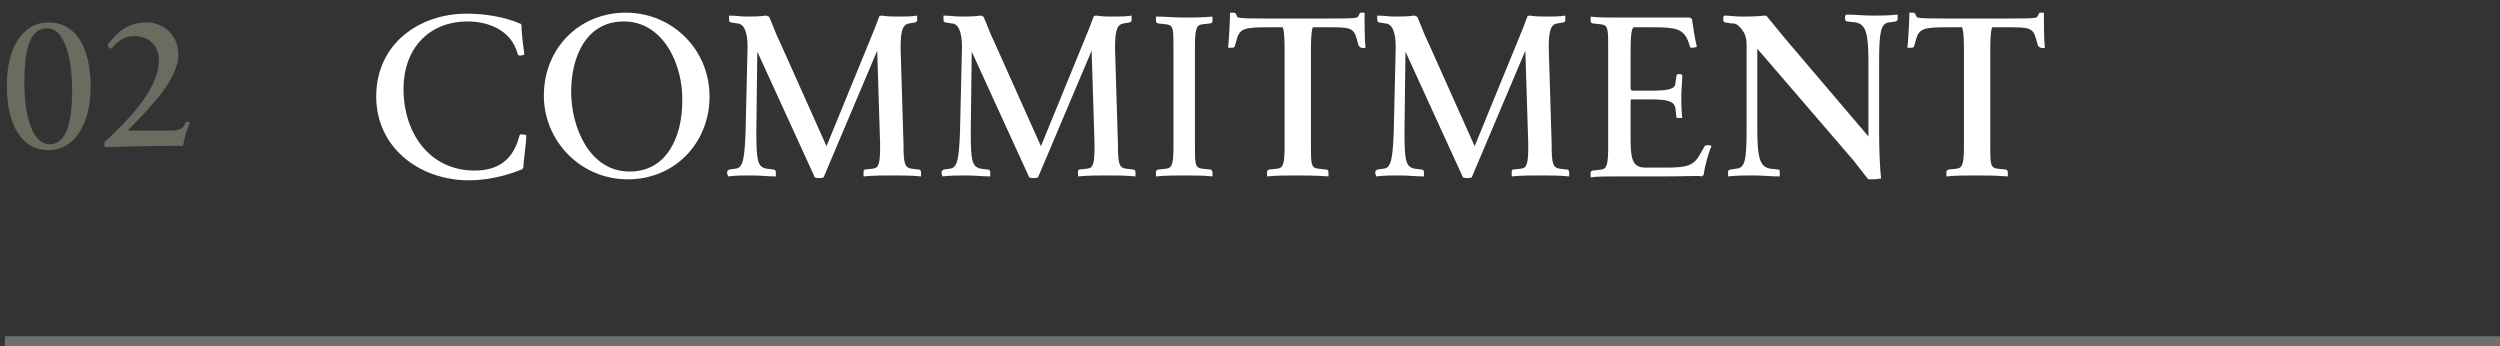
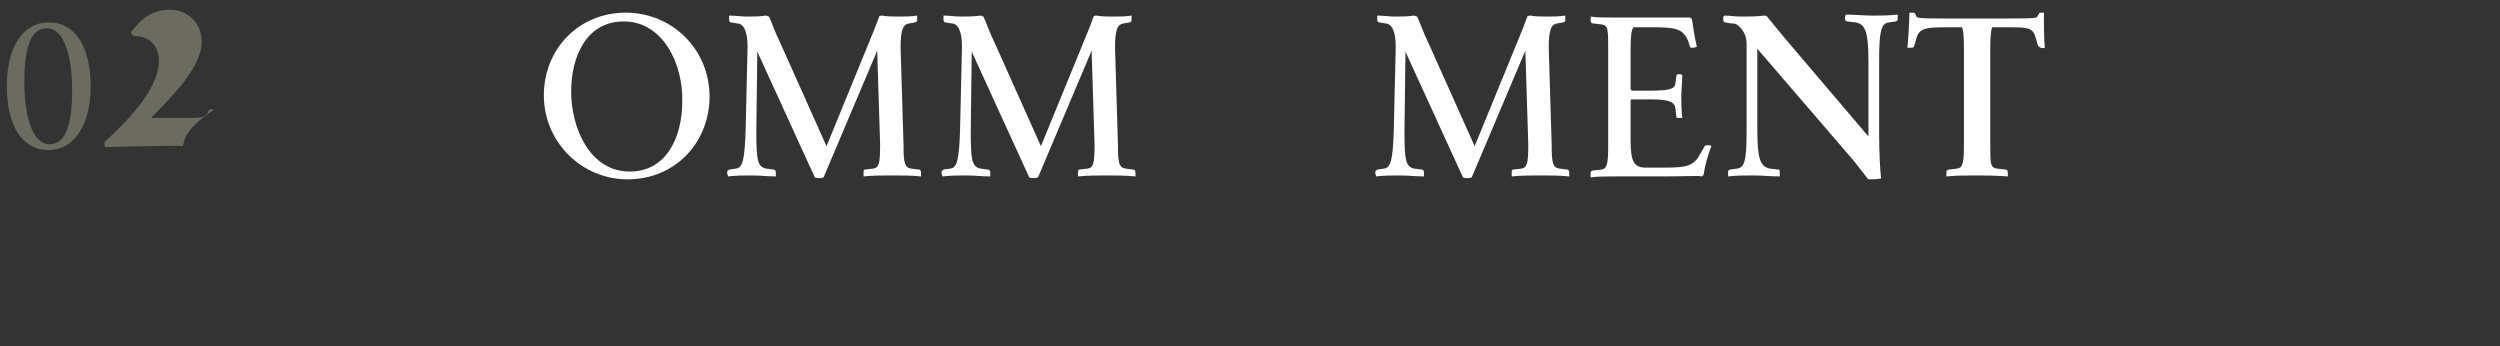
<svg xmlns="http://www.w3.org/2000/svg" version="1.1" id="レイヤー_1" x="0px" y="0px" viewBox="0 0 256.5 35.5" style="enable-background:new 0 0 256.5 35.5;" xml:space="preserve">
  <rect x="0" y="0" width="256.5" height="35.5" fill="#333333" stroke="none" />
  <style type="text/css">
	.st0{enable-background:new    ;}
	.st1{fill:#FFFFFF;}
	.st2{fill:#6B6B60;}
	.st3{fill:none;stroke:#707070;}
</style>
  <g id="グループ_4578" transform="translate(-658 -146)">
    <g class="st0">
-       <path class="st1" d="M711.7,163.2c-0.1,0.1-0.1,0.2-0.2,0.2c-1.5,0.6-3.4,1.1-5.4,1.1c-5,0-9.5-3.3-9.5-8.6c0-5.4,4.4-8.5,9.3-8.5    c1.7,0,3.8,0.3,5.4,1c0.1,0,0.2,0.1,0.2,0.2c0,0.7,0.2,2.3,0.3,3c-0.1,0-0.2,0.1-0.4,0.1s-0.2,0-0.3-0.2c-0.7-2.6-3.3-3.3-5.1-3.3    c-4.1,0-6.6,2.9-6.6,6.9c0,4.6,2.7,8.4,7.3,8.4c2.5,0,4-1.2,4.6-3.6c0.1-0.2,0.1-0.1,0.3-0.1c0.2,0,0.3,0,0.4,0.1    C712,160.7,711.7,162.5,711.7,163.2z" />
      <path class="st1" d="M722.4,164.4c-4.8,0-8.6-3.9-8.6-8.6c0-4.8,3.6-8.5,8.4-8.5c4.8,0,8.6,3.8,8.6,8.6    C730.8,160.6,727.3,164.4,722.4,164.4z M722,148.2c-3.9,0-5.4,3.7-5.4,7.2c0,3.7,1.9,8.2,6,8.2c3.9,0,5.4-3.7,5.4-7.2    C728.1,152.7,726.1,148.2,722,148.2z" />
      <path class="st1" d="M749.6,164c-0.9,0-2,0-3,0.1c0-0.1,0-0.2,0-0.4c0-0.2,0-0.2,0.1-0.3l0.9-0.1c0.6-0.1,0.7-0.6,0.7-2.5    l-0.3-9.6h0l-5.5,13c-0.2,0.1-0.7,0.1-0.9,0l-5.9-12.9h0l-0.1,8.1c0,3,0.1,3.7,1,3.9l0.8,0.1c0.1,0,0.2,0.1,0.2,0.3    c0,0.1,0,0.3,0,0.4c-0.9,0-1.5-0.1-2.5-0.1c-0.9,0-1.5,0-2.4,0.1c0-0.1-0.1-0.2-0.1-0.4c0-0.2,0.1-0.2,0.2-0.3l0.7-0.1    c0.7-0.1,0.9-0.9,1-3.9l0.2-8.6c0-1.6-0.4-2.4-1.1-2.4l-0.6-0.1c-0.1,0-0.2-0.1-0.2-0.3s0-0.3,0-0.4c0.7,0,1.2,0.1,1.8,0.1    c0.5,0,1.3,0,2-0.1c0.1,0,0.2,0.1,0.3,0.1c0.3,0.6,0.6,1.6,1.2,2.8l4.7,10.5h0l4.3-10.5c0.5-1.2,0.9-2.2,1.1-2.8    c0.1-0.1,0.2-0.1,0.3-0.1c0.6,0.1,1.1,0.1,1.7,0.1c0.6,0,1.3,0,1.9-0.1c0,0.1,0,0.2,0,0.4s0,0.2-0.2,0.3l-0.6,0.1    c-0.6,0.1-0.9,0.5-0.9,2.5l0.3,9.9c0,1.9,0.1,2.4,0.8,2.5l0.8,0.1c0.1,0,0.2,0.1,0.2,0.3c0,0.1,0,0.3,0,0.4    C751.5,164,750.6,164,749.6,164z" />
      <path class="st1" d="M771.6,164c-0.9,0-2,0-3,0.1c0-0.1,0-0.2,0-0.4c0-0.2,0-0.2,0.1-0.3l0.9-0.1c0.6-0.1,0.7-0.6,0.7-2.5    l-0.3-9.6h0l-5.5,13c-0.2,0.1-0.7,0.1-0.9,0l-5.9-12.9h0l-0.1,8.1c0,3,0.1,3.7,1,3.9l0.8,0.1c0.1,0,0.2,0.1,0.2,0.3    c0,0.1,0,0.3,0,0.4c-0.9,0-1.5-0.1-2.5-0.1c-0.9,0-1.5,0-2.4,0.1c0-0.1-0.1-0.2-0.1-0.4c0-0.2,0.1-0.2,0.2-0.3l0.7-0.1    c0.7-0.1,0.9-0.9,1-3.9l0.2-8.6c0-1.6-0.4-2.4-1.1-2.4l-0.6-0.1c-0.1,0-0.2-0.1-0.2-0.3s0-0.3,0-0.4c0.7,0,1.2,0.1,1.8,0.1    c0.5,0,1.3,0,2-0.1c0.1,0,0.2,0.1,0.3,0.1c0.3,0.6,0.6,1.6,1.2,2.8l4.7,10.5h0l4.3-10.5c0.5-1.2,0.9-2.2,1.1-2.8    c0.1-0.1,0.2-0.1,0.3-0.1c0.6,0.1,1.1,0.1,1.7,0.1c0.6,0,1.3,0,1.9-0.1c0,0.1,0,0.2,0,0.4s0,0.2-0.2,0.3l-0.6,0.1    c-0.6,0.1-0.9,0.5-0.9,2.5l0.3,9.9c0,1.9,0.1,2.4,0.8,2.5l0.8,0.1c0.1,0,0.2,0.1,0.2,0.3c0,0.1,0,0.3,0,0.4    C773.4,164,772.5,164,771.6,164z" />
-       <path class="st1" d="M779.6,164c-0.9,0-2,0-3,0.1c0-0.1,0-0.2,0-0.4c0-0.2,0-0.2,0.2-0.3l0.9-0.1c0.6-0.1,0.7-0.6,0.7-2.5V151    c0-2,0-2.4-0.7-2.5l-0.9-0.1c-0.1,0-0.2-0.1-0.2-0.3c0-0.1,0-0.3,0-0.4c1,0,1.9,0.1,2.8,0.1c0.9,0,2,0,3-0.1c0,0.1,0,0.2,0,0.4    c0,0.2,0,0.2-0.2,0.3l-0.9,0.1c-0.6,0.1-0.7,0.6-0.7,2.5v9.8c0,2,0,2.4,0.7,2.5l0.9,0.1c0.1,0,0.2,0.1,0.2,0.3c0,0.1,0,0.3,0,0.4    C781.5,164,780.5,164,779.6,164z" />
-       <path class="st1" d="M791,164c-0.9,0-2,0-3,0.1c0-0.1,0-0.2,0-0.4c0-0.2,0-0.2,0.2-0.3l0.9-0.1c0.6-0.1,0.7-0.6,0.7-2.5v-9.7    c0-1.7-0.1-2.1-0.2-2.3h-1.5c-2.3,0-2.9,0.1-3.2,1.2l-0.2,0.7c0,0.1-0.1,0.2-0.3,0.2c-0.2,0-0.4,0-0.4,0c0.1-0.9,0.2-2.8,0.2-3.6    c0.1,0,0.2,0,0.3,0c0.1,0,0.2,0,0.3,0.1c0.1,0.2,0.1,0.4,0.3,0.4c0.3,0.1,1.6,0.1,2.9,0.1h6.3c1.3,0,2.6,0,2.9-0.1    c0.1,0,0.2-0.2,0.3-0.4c0-0.1,0.1-0.1,0.2-0.1c0.1,0,0.2,0,0.3,0c0,0.8,0,2.7,0.1,3.6c-0.1,0-0.2,0.1-0.4,0    c-0.1,0-0.2-0.1-0.3-0.2l-0.2-0.7c-0.3-1.2-0.8-1.2-3-1.2h-1.5c-0.1,0.2-0.2,0.7-0.2,2.3v9.7c0,2,0,2.4,0.7,2.5l0.9,0.1    c0.1,0,0.2,0.1,0.2,0.3c0,0.1,0,0.3,0,0.4C792.9,164,791.9,164,791,164z" />
      <path class="st1" d="M816.1,164c-0.9,0-2,0-3,0.1c0-0.1,0-0.2,0-0.4c0-0.2,0-0.2,0.1-0.3l0.9-0.1c0.6-0.1,0.7-0.6,0.7-2.5    l-0.3-9.6h0l-5.5,13c-0.2,0.1-0.7,0.1-0.9,0l-5.9-12.9h0l-0.1,8.1c0,3,0.1,3.7,1,3.9l0.8,0.1c0.1,0,0.2,0.1,0.2,0.3    c0,0.1,0,0.3,0,0.4c-0.9,0-1.5-0.1-2.5-0.1c-0.9,0-1.5,0-2.4,0.1c0-0.1-0.1-0.2-0.1-0.4c0-0.2,0.1-0.2,0.2-0.3l0.7-0.1    c0.7-0.1,0.9-0.9,1-3.9l0.2-8.6c0-1.6-0.4-2.4-1.1-2.4l-0.6-0.1c-0.1,0-0.2-0.1-0.2-0.3s0-0.3,0-0.4c0.7,0,1.2,0.1,1.8,0.1    c0.5,0,1.3,0,2-0.1c0.1,0,0.2,0.1,0.3,0.1c0.3,0.6,0.6,1.6,1.2,2.8l4.7,10.5h0l4.3-10.5c0.5-1.2,0.9-2.2,1.1-2.8    c0.1-0.1,0.2-0.1,0.3-0.1c0.6,0.1,1.1,0.1,1.7,0.1c0.6,0,1.3,0,1.9-0.1c0,0.1,0,0.2,0,0.4s0,0.2-0.2,0.3l-0.6,0.1    c-0.6,0.1-0.9,0.5-0.9,2.5l0.3,9.9c0,1.9,0.1,2.4,0.8,2.5l0.8,0.1c0.1,0,0.2,0.1,0.2,0.3c0,0.1,0,0.3,0,0.4    C818,164,817.1,164,816.1,164z" />
      <path class="st1" d="M832.8,163.9c0,0.1-0.1,0.1-0.2,0.2c-0.3-0.1-1.6,0-3.9,0h-4.8c-1.2,0-2.1,0-2.7,0.1c0-0.1,0-0.2,0-0.4    c0-0.2,0-0.2,0.2-0.3l0.9-0.1c0.6-0.1,0.7-0.6,0.7-2.5V151c0-2,0-2.4-0.7-2.5l-0.9-0.1c-0.1,0-0.2-0.1-0.2-0.3c0-0.1,0-0.3,0-0.4    c0.6,0.1,1.6,0.1,2.7,0.1h3.8c2.2,0,3.4,0,3.7,0c0.1,0.1,0.2,0.1,0.2,0.2c0.1,0.7,0.3,2,0.5,2.8c-0.1,0-0.2,0.1-0.4,0.1    c-0.2,0-0.3,0-0.3-0.1l-0.2-0.6c-0.5-1.2-1.2-1.4-3.5-1.4h-2.1c-0.2,0.2-0.3,0.8-0.3,2.2v4.1c0,0.1,0.1,0.1,0.1,0.2h2.1    c1.8,0,2.4-0.2,2.4-0.8l0.1-0.7c0-0.1,0.1-0.2,0.2-0.2s0.3,0,0.4,0.1c0,0.8-0.1,1.6-0.1,2.2c0,0.6,0,1.3,0.1,2.2    c-0.1,0-0.2,0-0.4,0s-0.2,0-0.2-0.1l-0.1-0.9c-0.1-0.6-0.6-0.9-2.4-0.9h-2.1c-0.1,0-0.1,0.1-0.1,0.2v4c0,2.3,0.4,2.8,1.6,2.8h1.9    c2.4,0,3-0.2,3.7-1.5l0.4-0.7c0.1-0.1,0.2-0.1,0.3-0.1c0.2,0,0.3,0,0.4,0.1C833.3,161.6,832.9,163.1,832.8,163.9z" />
      <path class="st1" d="M849.9,164.4c-0.2,0-0.2,0-0.3-0.1c-0.3-0.4-0.7-0.9-1.4-1.8l-9.9-11.5h0v8.3c0,3,0.3,3.8,1.3,4l0.9,0.1    c0.1,0,0.1,0.1,0.1,0.3c0,0.1,0,0.3,0,0.4c-1,0-1.7-0.1-2.7-0.1c-0.9,0-1.7,0-2.6,0.1c0-0.1,0-0.2,0-0.4c0-0.2,0-0.2,0.2-0.3    l0.7-0.1c0.8-0.1,1-0.8,1-3.9v-8.8c0-0.8-0.2-1.2-0.5-1.6c-0.5-0.6-0.7-0.6-1.1-0.6l-0.6-0.1c-0.1,0-0.2-0.1-0.2-0.3    s0-0.3,0.1-0.4c0.6,0,1.1,0.1,1.8,0.1c0.5,0,1.6,0,2.3-0.1c0.1,0,0.2,0,0.3,0.1c0.6,0.7,1.2,1.5,2.4,2.9l8,9.4h0v-7.7    c0-3-0.3-3.8-1.3-4l-0.9-0.1c-0.1,0-0.2-0.1-0.2-0.3c0-0.1,0-0.3,0.1-0.4c1,0,1.8,0.1,2.7,0.1c0.9,0,1.6,0,2.6-0.1    c0,0.1,0,0.2,0,0.4c0,0.2,0,0.2-0.2,0.3l-0.7,0.1c-0.8,0.1-1,0.9-1,3.9v7.6c0,1.8,0.1,3.7,0.2,4.5    C850.6,164.4,850.2,164.4,849.9,164.4z" />
      <path class="st1" d="M860.7,164c-0.9,0-2,0-3,0.1c0-0.1,0-0.2,0-0.4c0-0.2,0-0.2,0.2-0.3l0.9-0.1c0.6-0.1,0.7-0.6,0.7-2.5v-9.7    c0-1.7-0.1-2.1-0.2-2.3h-1.5c-2.3,0-2.9,0.1-3.2,1.2l-0.2,0.7c0,0.1-0.1,0.2-0.3,0.2c-0.2,0-0.4,0-0.4,0c0.1-0.9,0.2-2.8,0.2-3.6    c0.1,0,0.2,0,0.3,0c0.1,0,0.2,0,0.3,0.1c0.1,0.2,0.1,0.4,0.3,0.4c0.3,0.1,1.6,0.1,2.9,0.1h6.3c1.3,0,2.6,0,2.9-0.1    c0.1,0,0.2-0.2,0.3-0.4c0-0.1,0.1-0.1,0.2-0.1c0.1,0,0.2,0,0.3,0c0,0.8,0,2.7,0.1,3.6c-0.1,0-0.2,0.1-0.4,0    c-0.1,0-0.2-0.1-0.3-0.2l-0.2-0.7c-0.3-1.2-0.8-1.2-3-1.2h-1.5c-0.1,0.2-0.2,0.7-0.2,2.3v9.7c0,2,0,2.4,0.7,2.5l0.9,0.1    c0.1,0,0.2,0.1,0.2,0.3c0,0.1,0,0.3,0,0.4C862.6,164,861.6,164,860.7,164z" />
    </g>
    <g class="st0">
      <path class="st2" d="M663,161.4c-2.8,0-4.3-2.6-4.3-6.6c0-3.9,1.6-6.5,4.3-6.5c2.8,0,4.3,2.6,4.3,6.6    C667.3,158.8,665.6,161.4,663,161.4z M662.8,148.9c-1.7,0-2.3,2.1-2.3,5.5c0,3.5,0.8,6.4,2.6,6.4c1.7,0,2.3-2.2,2.3-5.5    C665.4,151.8,664.6,148.9,662.8,148.9z" />
-       <path class="st2" d="M676.8,160.9c0,0-0.1,0.1-0.1,0.1c-0.3-0.1-2.7,0-3.8,0c-1.4,0-3.6,0.1-4.1,0.1c-0.1-0.1-0.1-0.3-0.1-0.5    c1.9-1.8,5.6-5.2,5.6-8.4c0-1.5-1-2.5-2.5-2.5c-1.1,0-1.8,0.6-2.4,1.3c-0.1,0-0.2-0.1-0.2-0.1c-0.2-0.2-0.2-0.3,0-0.5    c0.9-1.2,2.1-2.1,3.8-2.1c1.9,0,3.3,1.4,3.3,3.3c0,2.8-3.6,6.1-5.2,7.8v0h4.1c1.2,0,1.5-0.1,1.8-0.7c0-0.1,0.1-0.2,0.2-0.2    c0.1,0,0.2,0,0.3,0.1C677.2,159.1,676.9,160.2,676.8,160.9z" />
+       <path class="st2" d="M676.8,160.9c0,0-0.1,0.1-0.1,0.1c-0.3-0.1-2.7,0-3.8,0c-1.4,0-3.6,0.1-4.1,0.1c-0.1-0.1-0.1-0.3-0.1-0.5    c1.9-1.8,5.6-5.2,5.6-8.4c0-1.5-1-2.5-2.5-2.5c-0.1,0-0.2-0.1-0.2-0.1c-0.2-0.2-0.2-0.3,0-0.5    c0.9-1.2,2.1-2.1,3.8-2.1c1.9,0,3.3,1.4,3.3,3.3c0,2.8-3.6,6.1-5.2,7.8v0h4.1c1.2,0,1.5-0.1,1.8-0.7c0-0.1,0.1-0.2,0.2-0.2    c0.1,0,0.2,0,0.3,0.1C677.2,159.1,676.9,160.2,676.8,160.9z" />
    </g>
-     <line id="線_345" class="st3" x1="658.5" y1="181" x2="914.5" y2="181" />
  </g>
</svg>